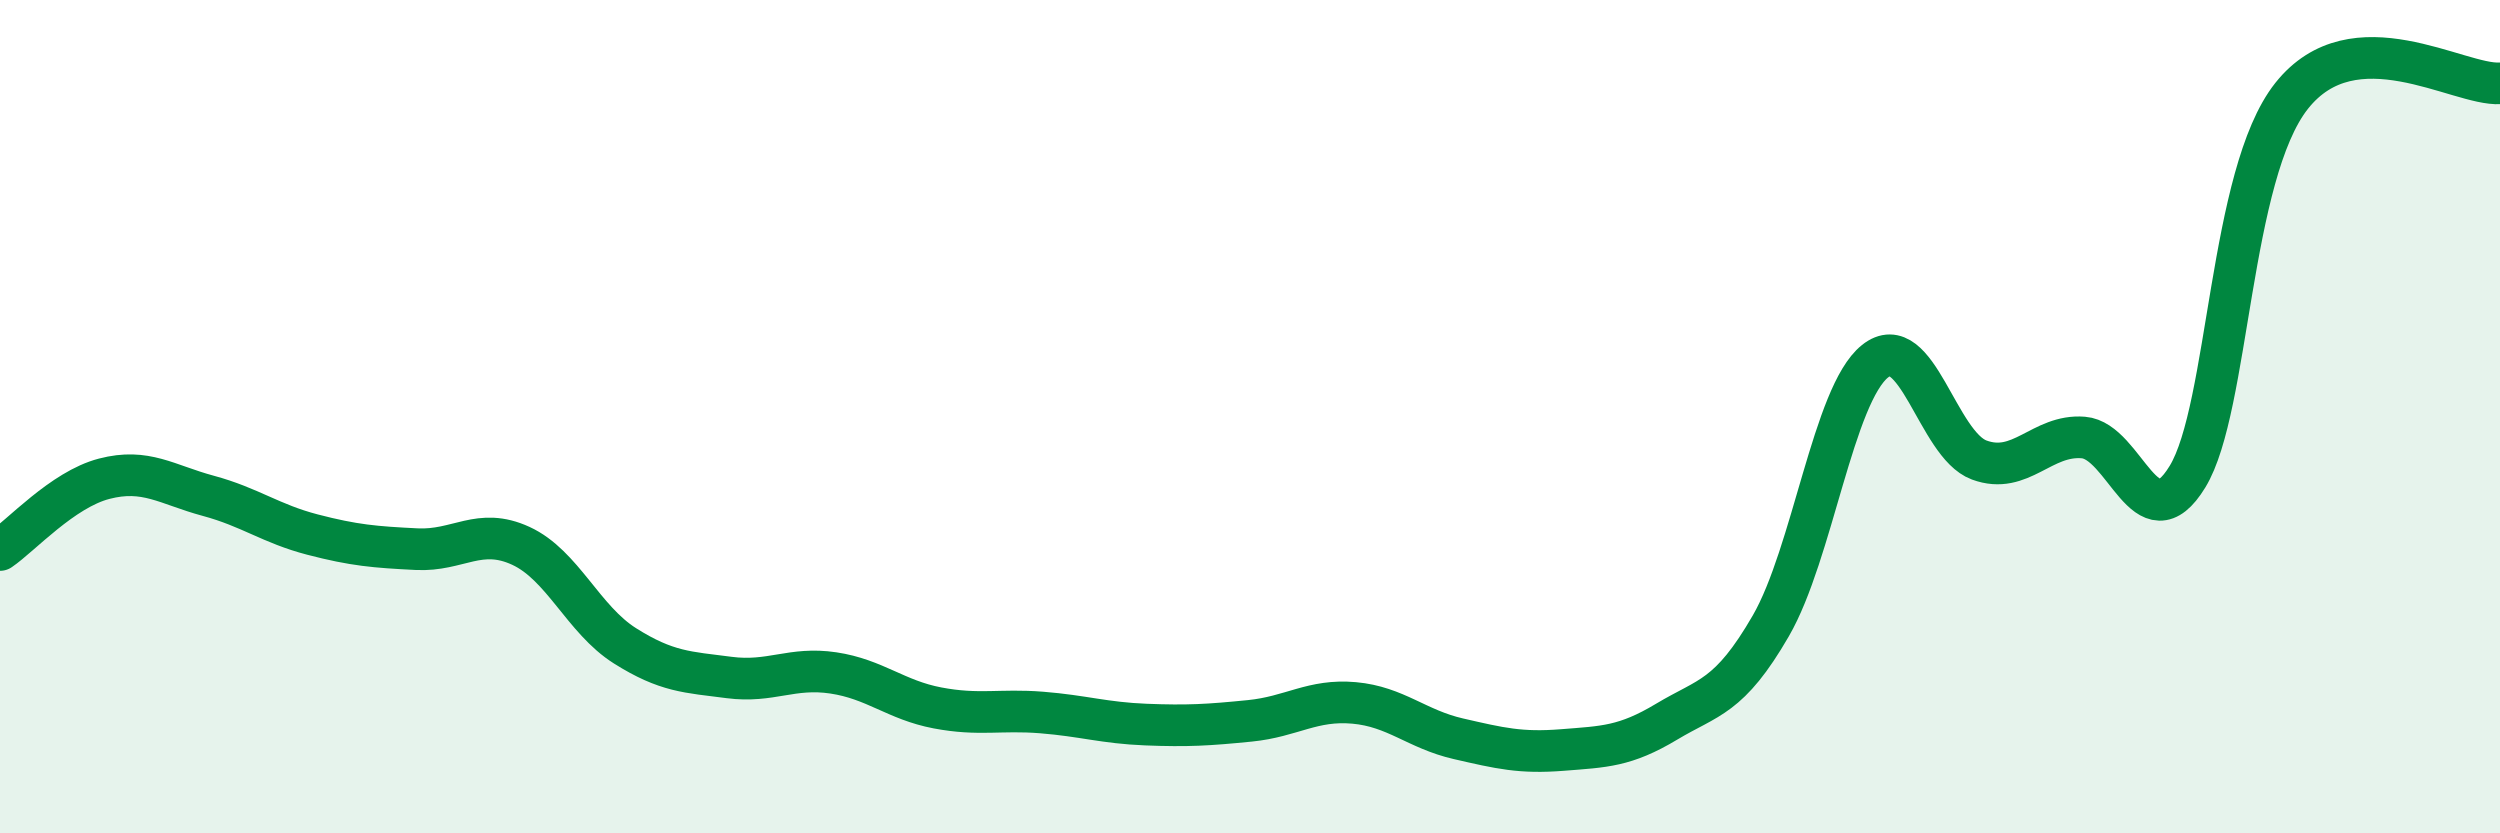
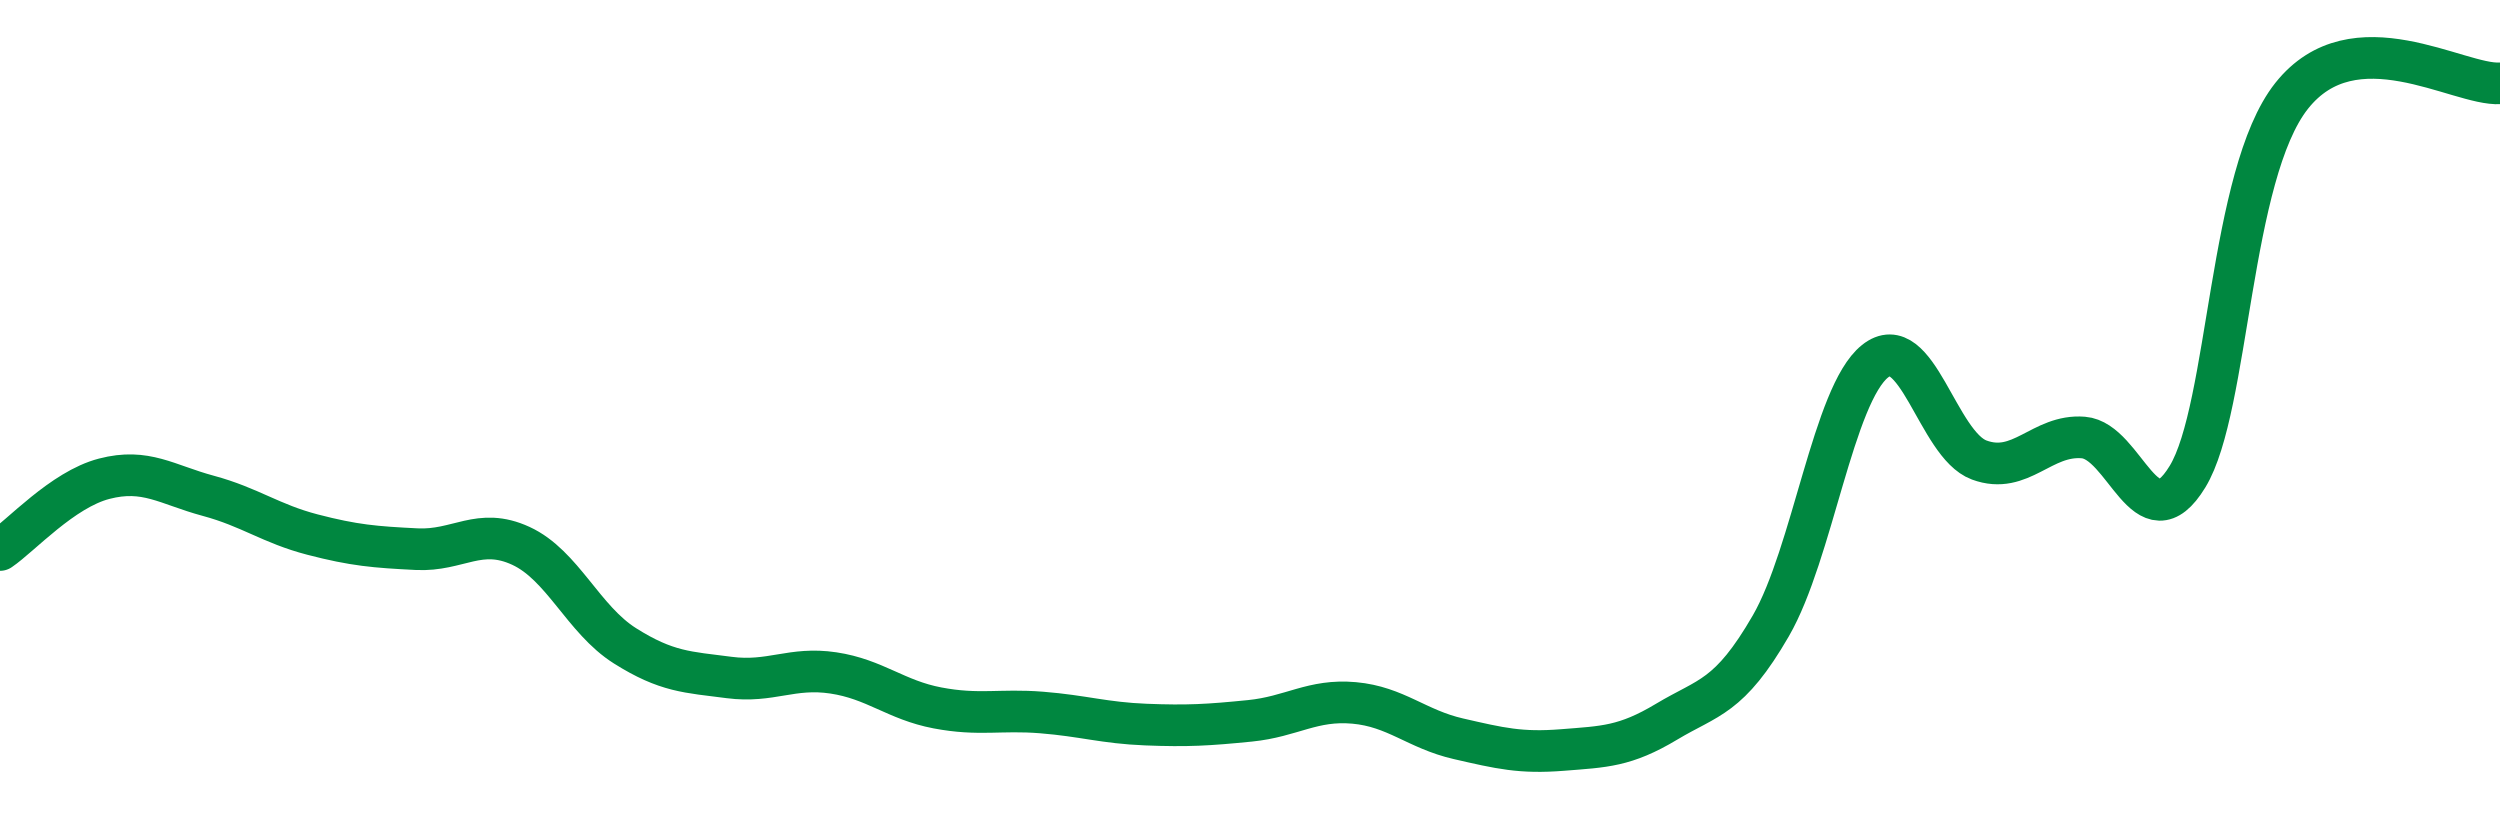
<svg xmlns="http://www.w3.org/2000/svg" width="60" height="20" viewBox="0 0 60 20">
-   <path d="M 0,13.2 C 0.5,12.86 1.5,11.75 2.5,11.49 C 3.5,11.23 4,11.63 5,11.9 C 6,12.17 6.5,12.57 7.5,12.83 C 8.5,13.09 9,13.13 10,13.18 C 11,13.23 11.5,12.64 12.5,13.1 C 13.5,13.56 14,14.87 15,15.5 C 16,16.13 16.5,16.13 17.5,16.26 C 18.5,16.39 19,16 20,16.15 C 21,16.3 21.5,16.8 22.5,16.99 C 23.5,17.18 24,17.02 25,17.1 C 26,17.18 26.5,17.35 27.5,17.39 C 28.5,17.43 29,17.4 30,17.3 C 31,17.2 31.5,16.78 32.5,16.87 C 33.5,16.96 34,17.5 35,17.73 C 36,17.96 36.5,18.08 37.5,18 C 38.5,17.92 39,17.92 40,17.32 C 41,16.72 41.5,16.75 42.5,15.02 C 43.5,13.29 44,9.47 45,8.67 C 46,7.87 46.5,10.67 47.5,11.04 C 48.5,11.41 49,10.42 50,10.5 C 51,10.58 51.5,13.08 52.5,11.44 C 53.5,9.8 53.5,4.19 55,2.3 C 56.5,0.41 59,2.06 60,2L60 20L0 20Z" fill="#008740" opacity="0.1" stroke-linecap="round" stroke-linejoin="round" />
  <path d="M 0,13.2 C 0.5,12.86 1.5,11.75 2.5,11.49 C 3.5,11.23 4,11.63 5,11.9 C 6,12.17 6.5,12.57 7.5,12.83 C 8.5,13.09 9,13.13 10,13.18 C 11,13.23 11.5,12.64 12.5,13.1 C 13.5,13.56 14,14.87 15,15.5 C 16,16.13 16.5,16.13 17.5,16.26 C 18.5,16.39 19,16 20,16.15 C 21,16.3 21.5,16.8 22.5,16.99 C 23.5,17.18 24,17.02 25,17.1 C 26,17.18 26.5,17.35 27.5,17.39 C 28.5,17.43 29,17.4 30,17.3 C 31,17.2 31.5,16.78 32.5,16.87 C 33.5,16.96 34,17.5 35,17.73 C 36,17.96 36.5,18.08 37.5,18 C 38.5,17.92 39,17.92 40,17.32 C 41,16.72 41.5,16.75 42.5,15.02 C 43.5,13.29 44,9.47 45,8.67 C 46,7.87 46.5,10.67 47.5,11.04 C 48.5,11.41 49,10.42 50,10.5 C 51,10.58 51.5,13.08 52.5,11.44 C 53.5,9.8 53.5,4.19 55,2.3 C 56.5,0.41 59,2.06 60,2" stroke="#008740" stroke-width="1" fill="none" stroke-linecap="round" stroke-linejoin="round" />
</svg>